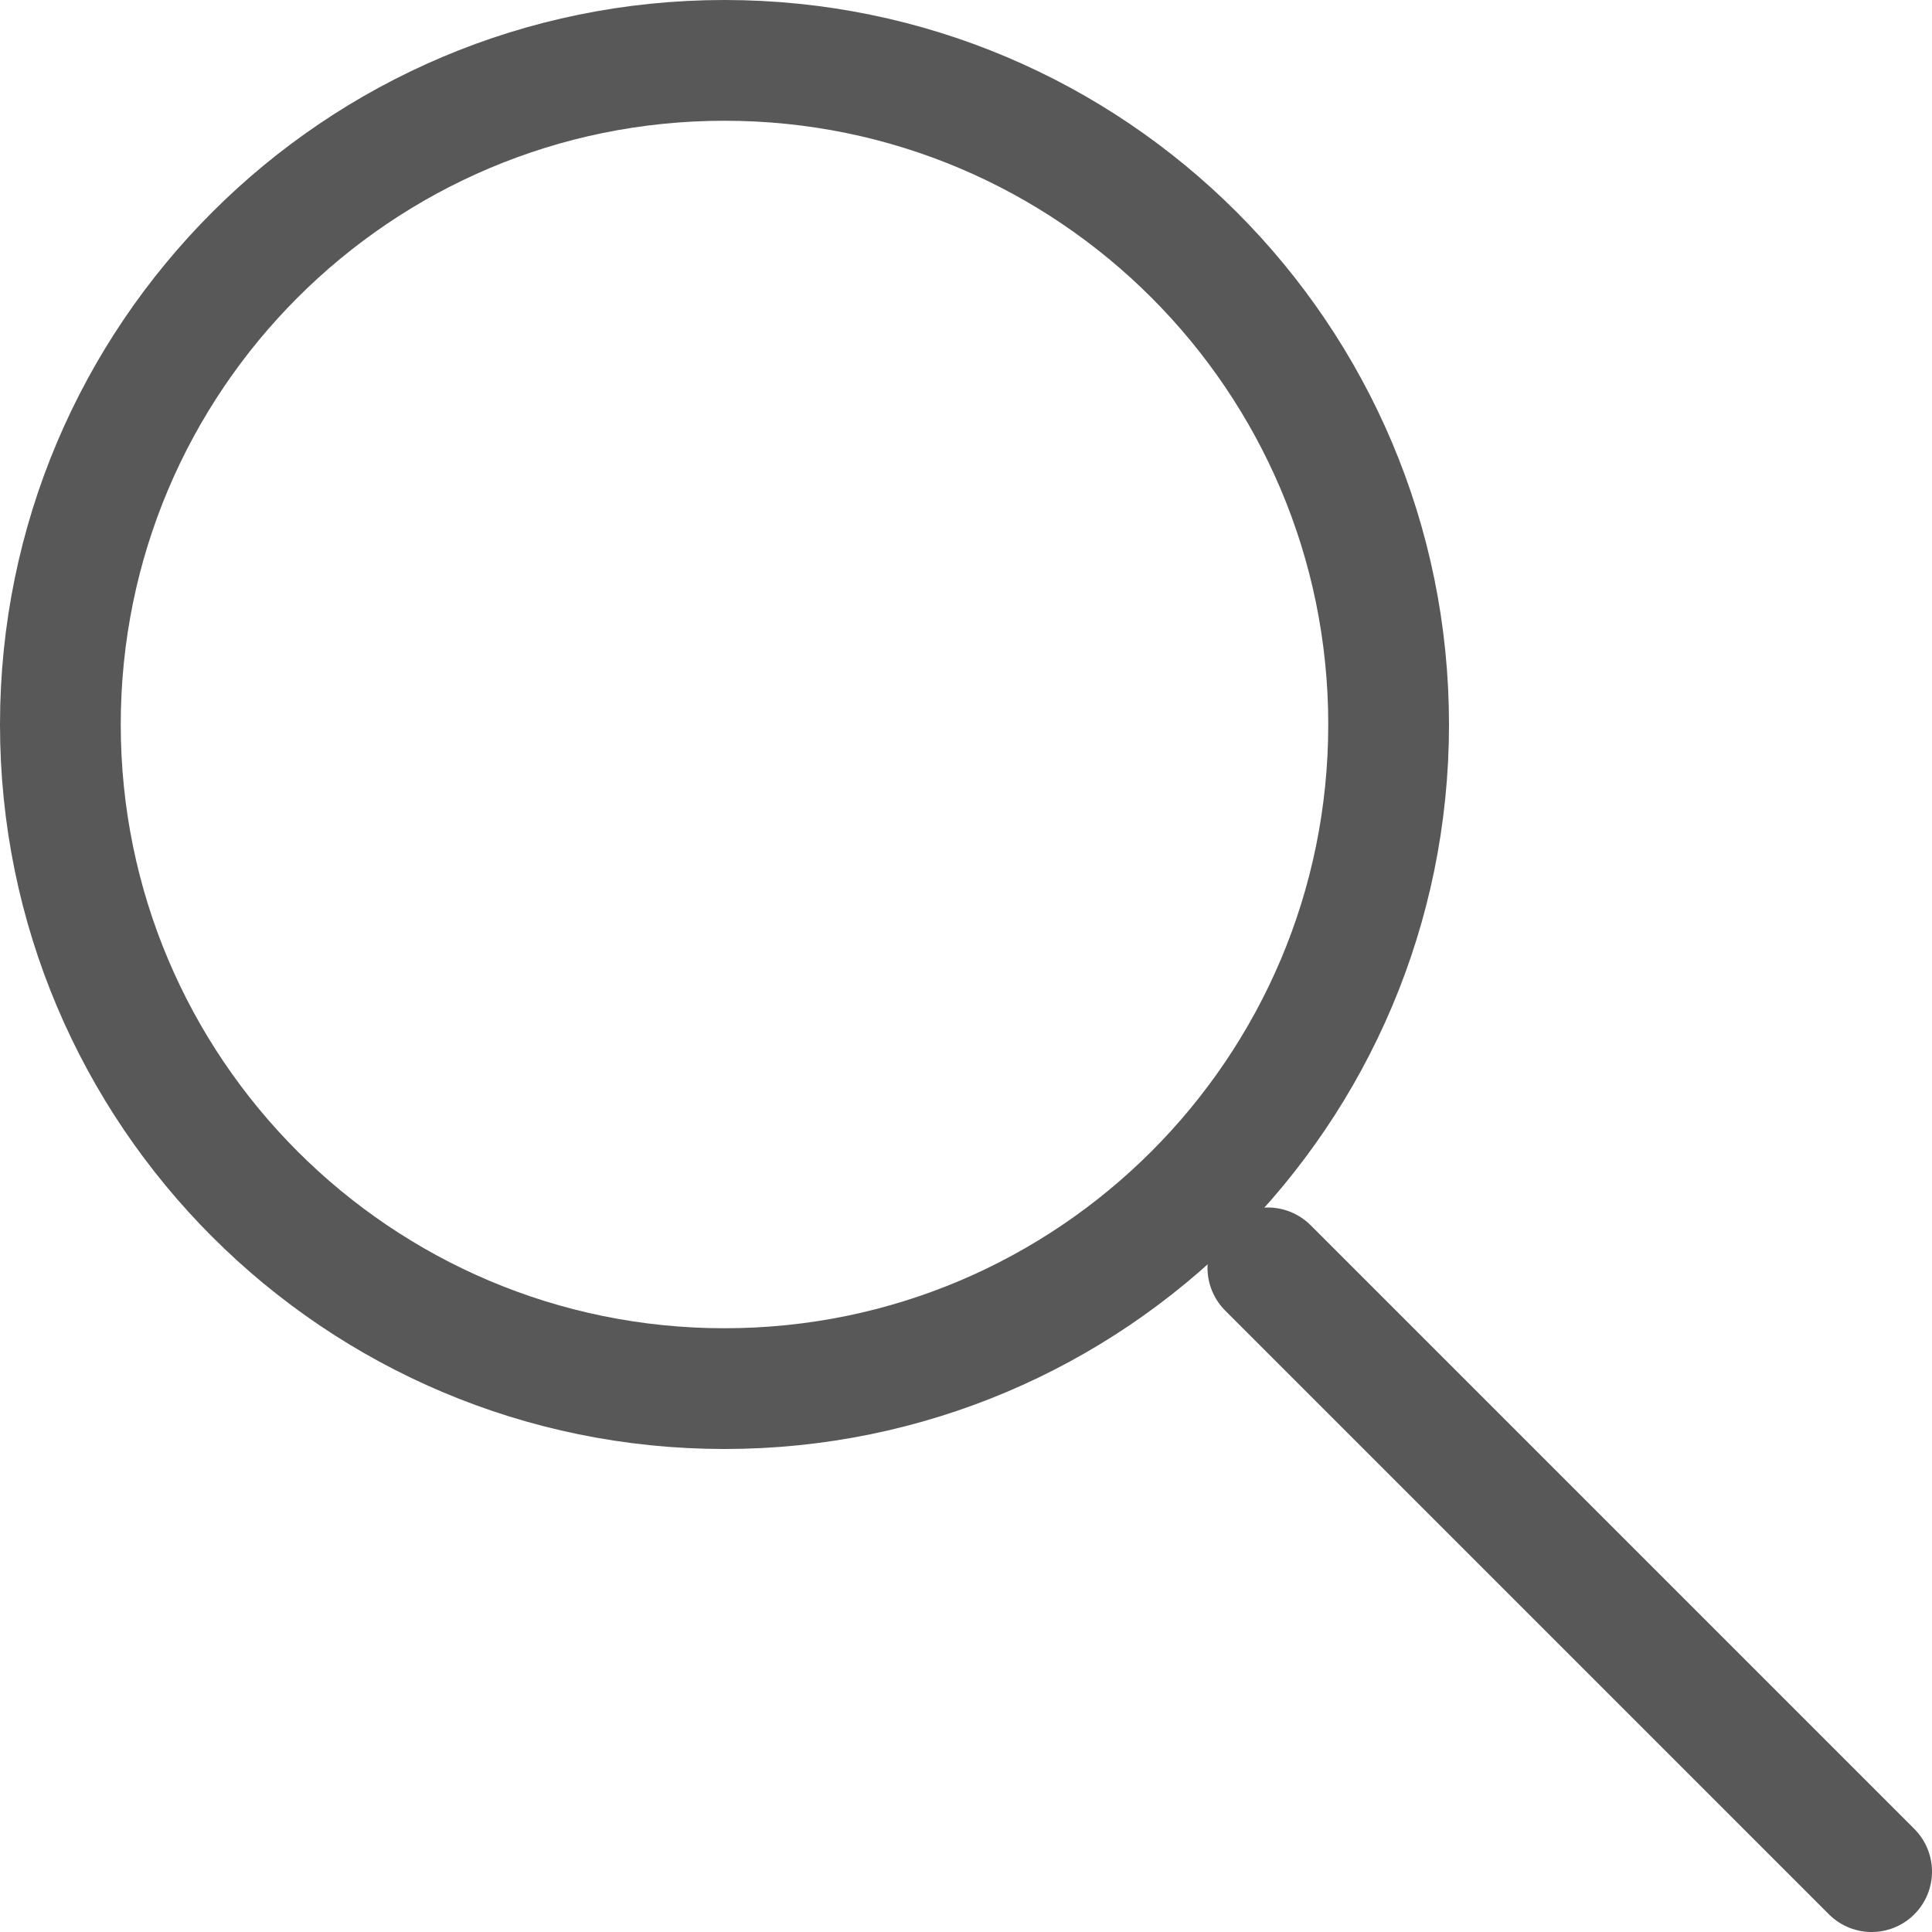
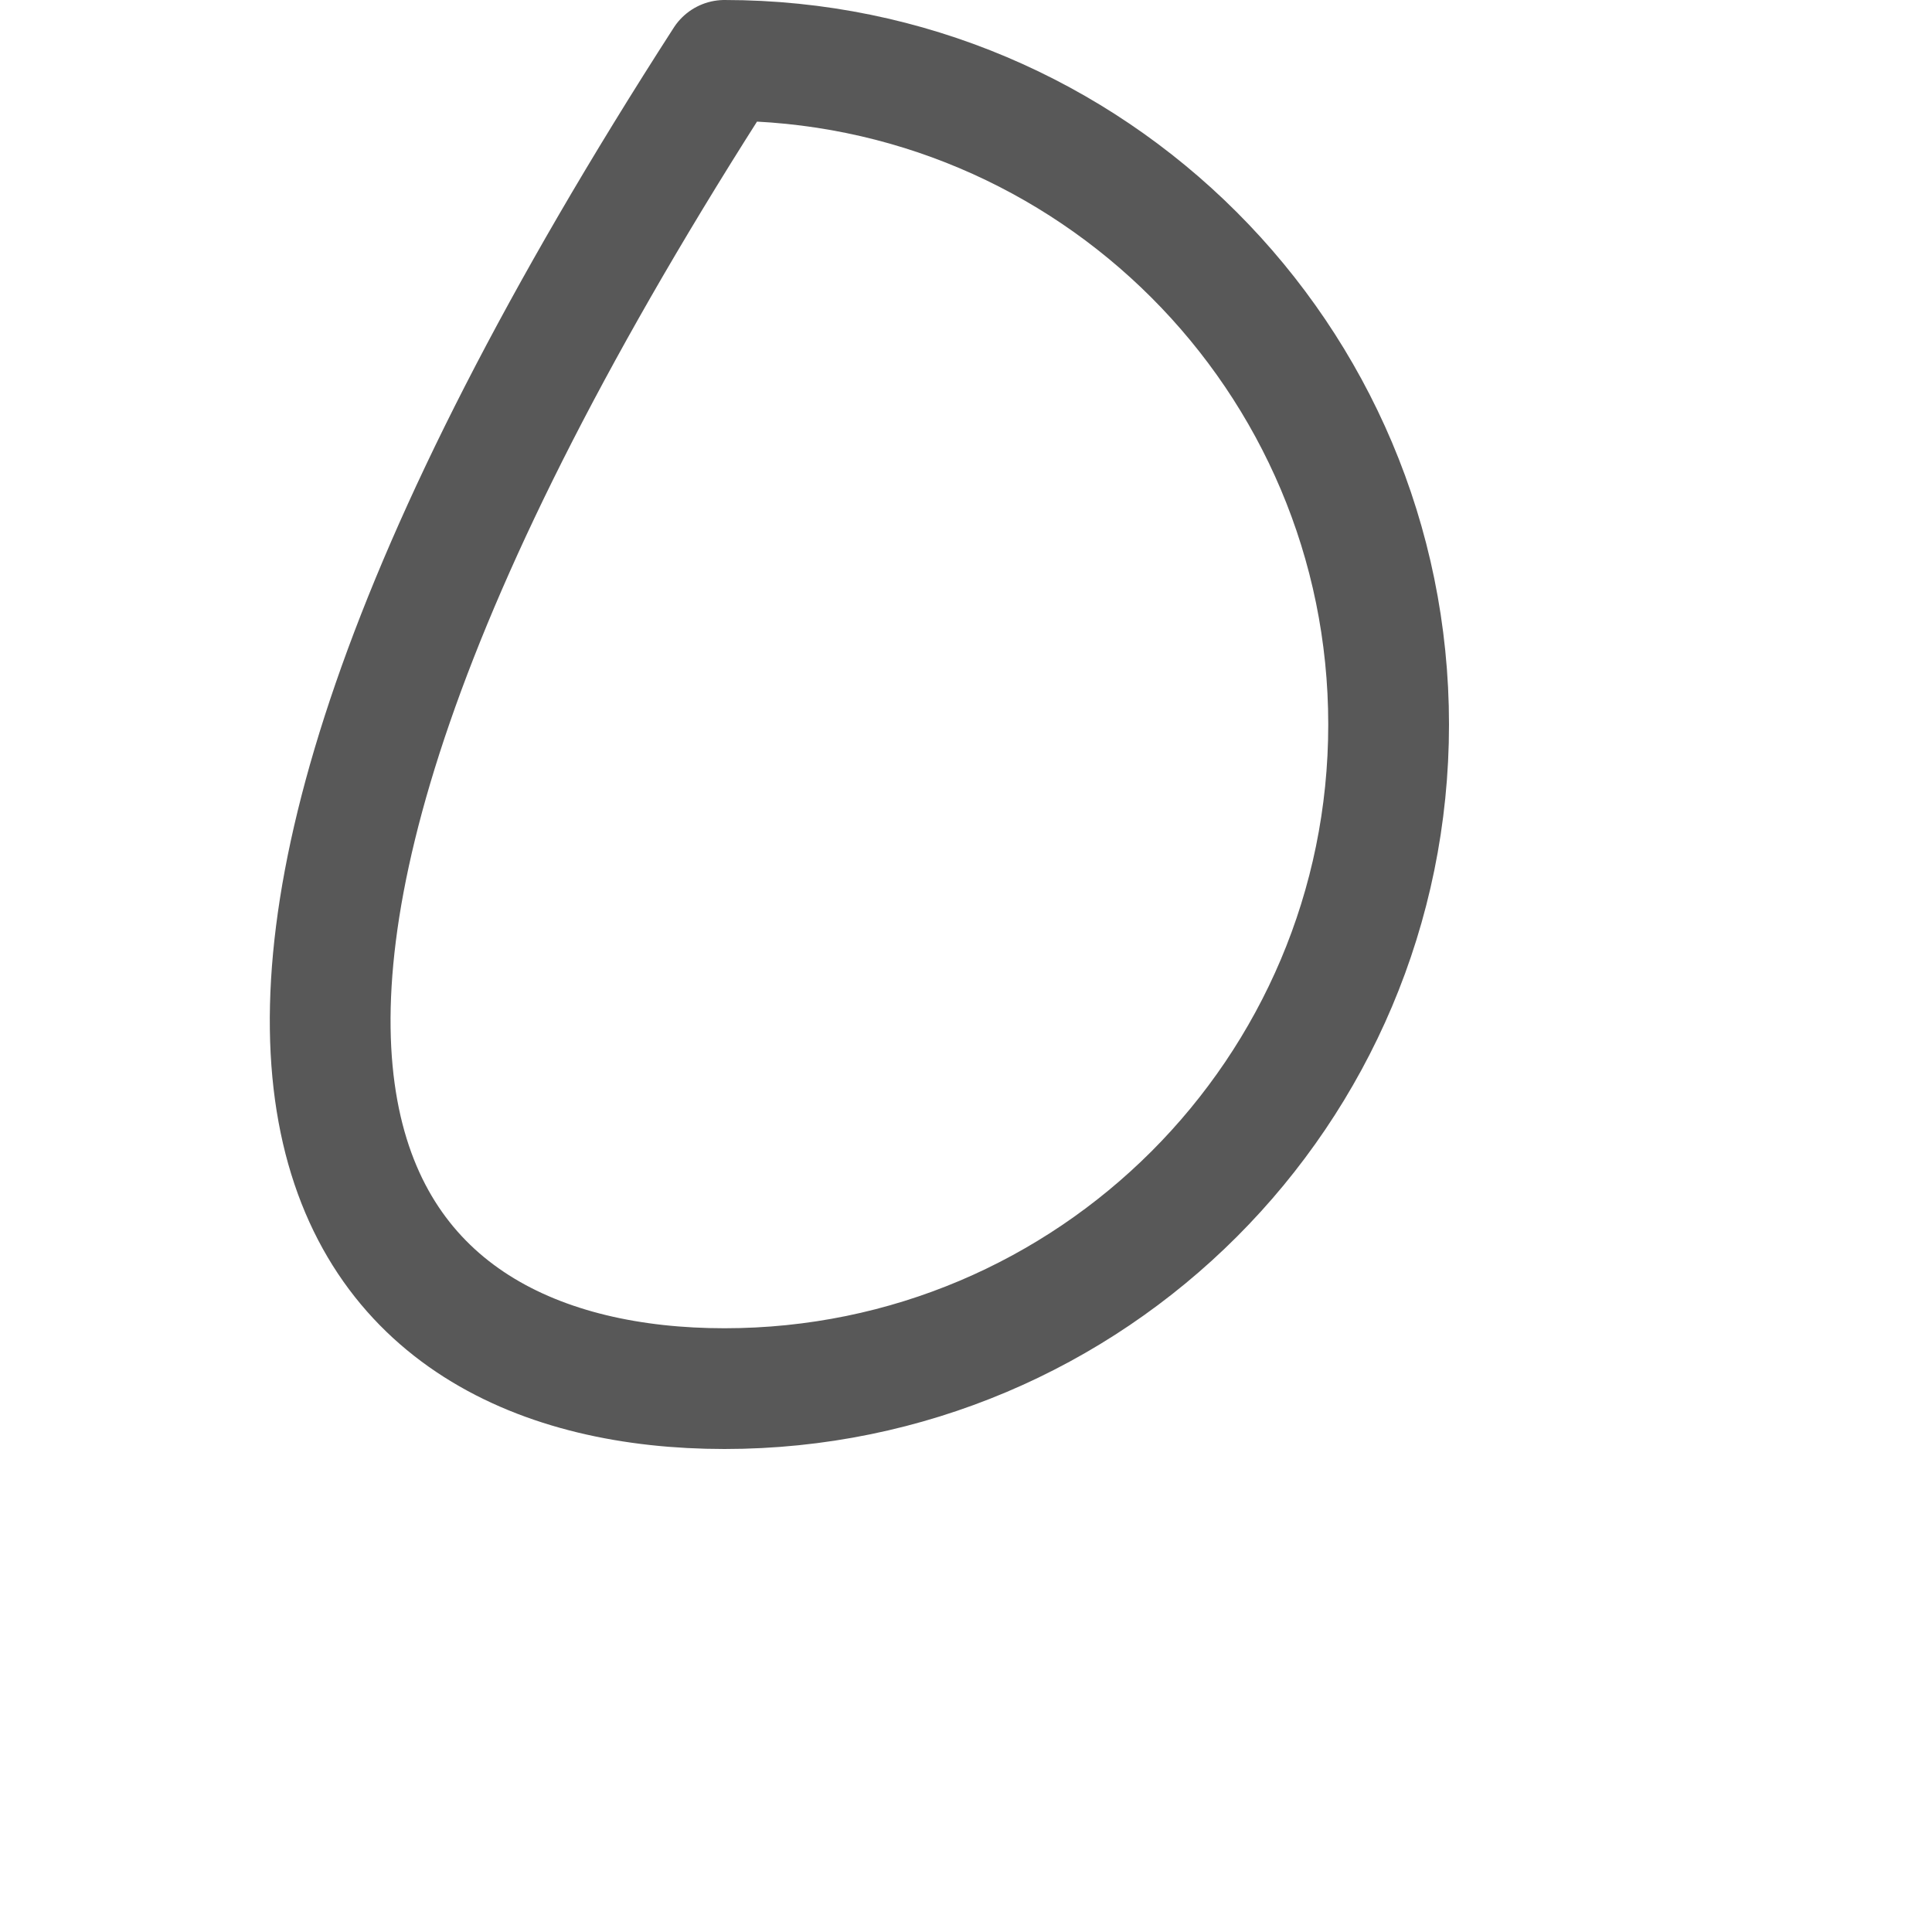
<svg xmlns="http://www.w3.org/2000/svg" width="32" height="32" viewBox="0 0 32 32" fill="none">
-   <path d="M12 23C18.075 23 23 18.075 23 12C23 5.925 18.075 1 12 1C5.925 1 1 5.925 1 12C1 18.075 5.925 23 12 23Z" stroke="#585858" stroke-width="2" stroke-linecap="round" stroke-linejoin="round" />
-   <path d="M31 31L21 21" stroke="#585858" stroke-width="2" stroke-linecap="round" stroke-linejoin="round" />
+   <path d="M12 23C18.075 23 23 18.075 23 12C23 5.925 18.075 1 12 1C1 18.075 5.925 23 12 23Z" stroke="#585858" stroke-width="2" stroke-linecap="round" stroke-linejoin="round" />
</svg>